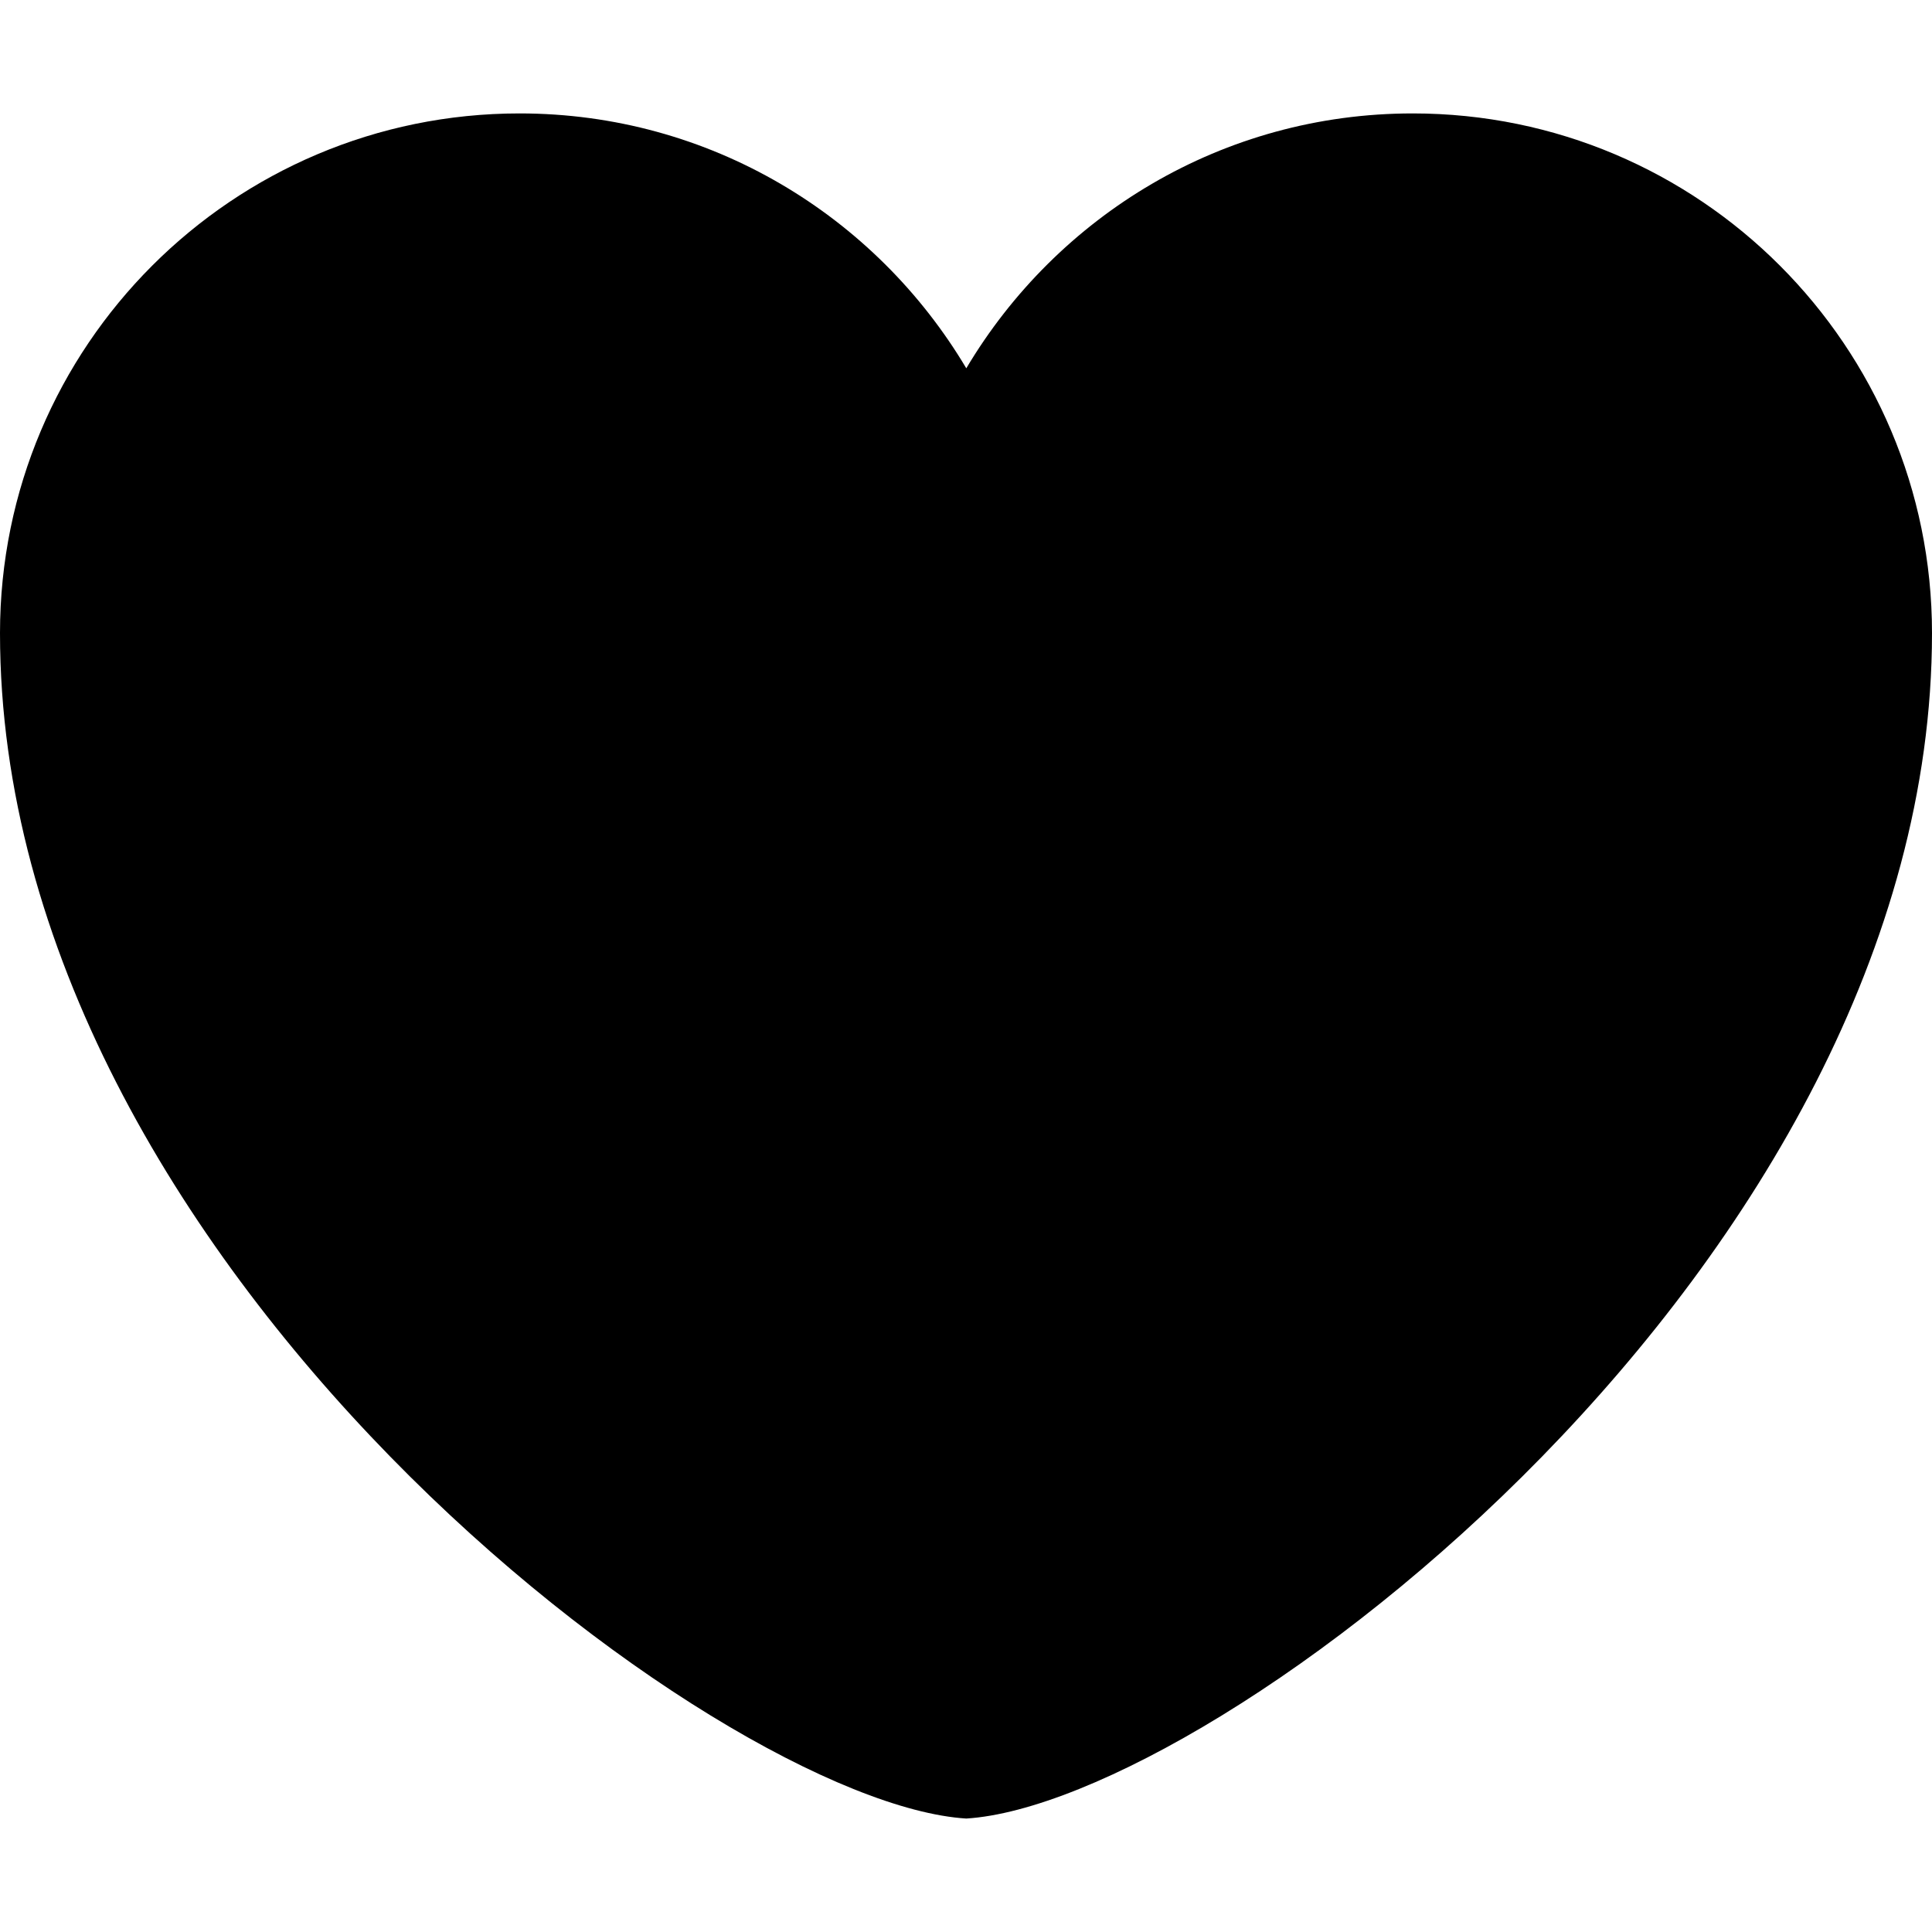
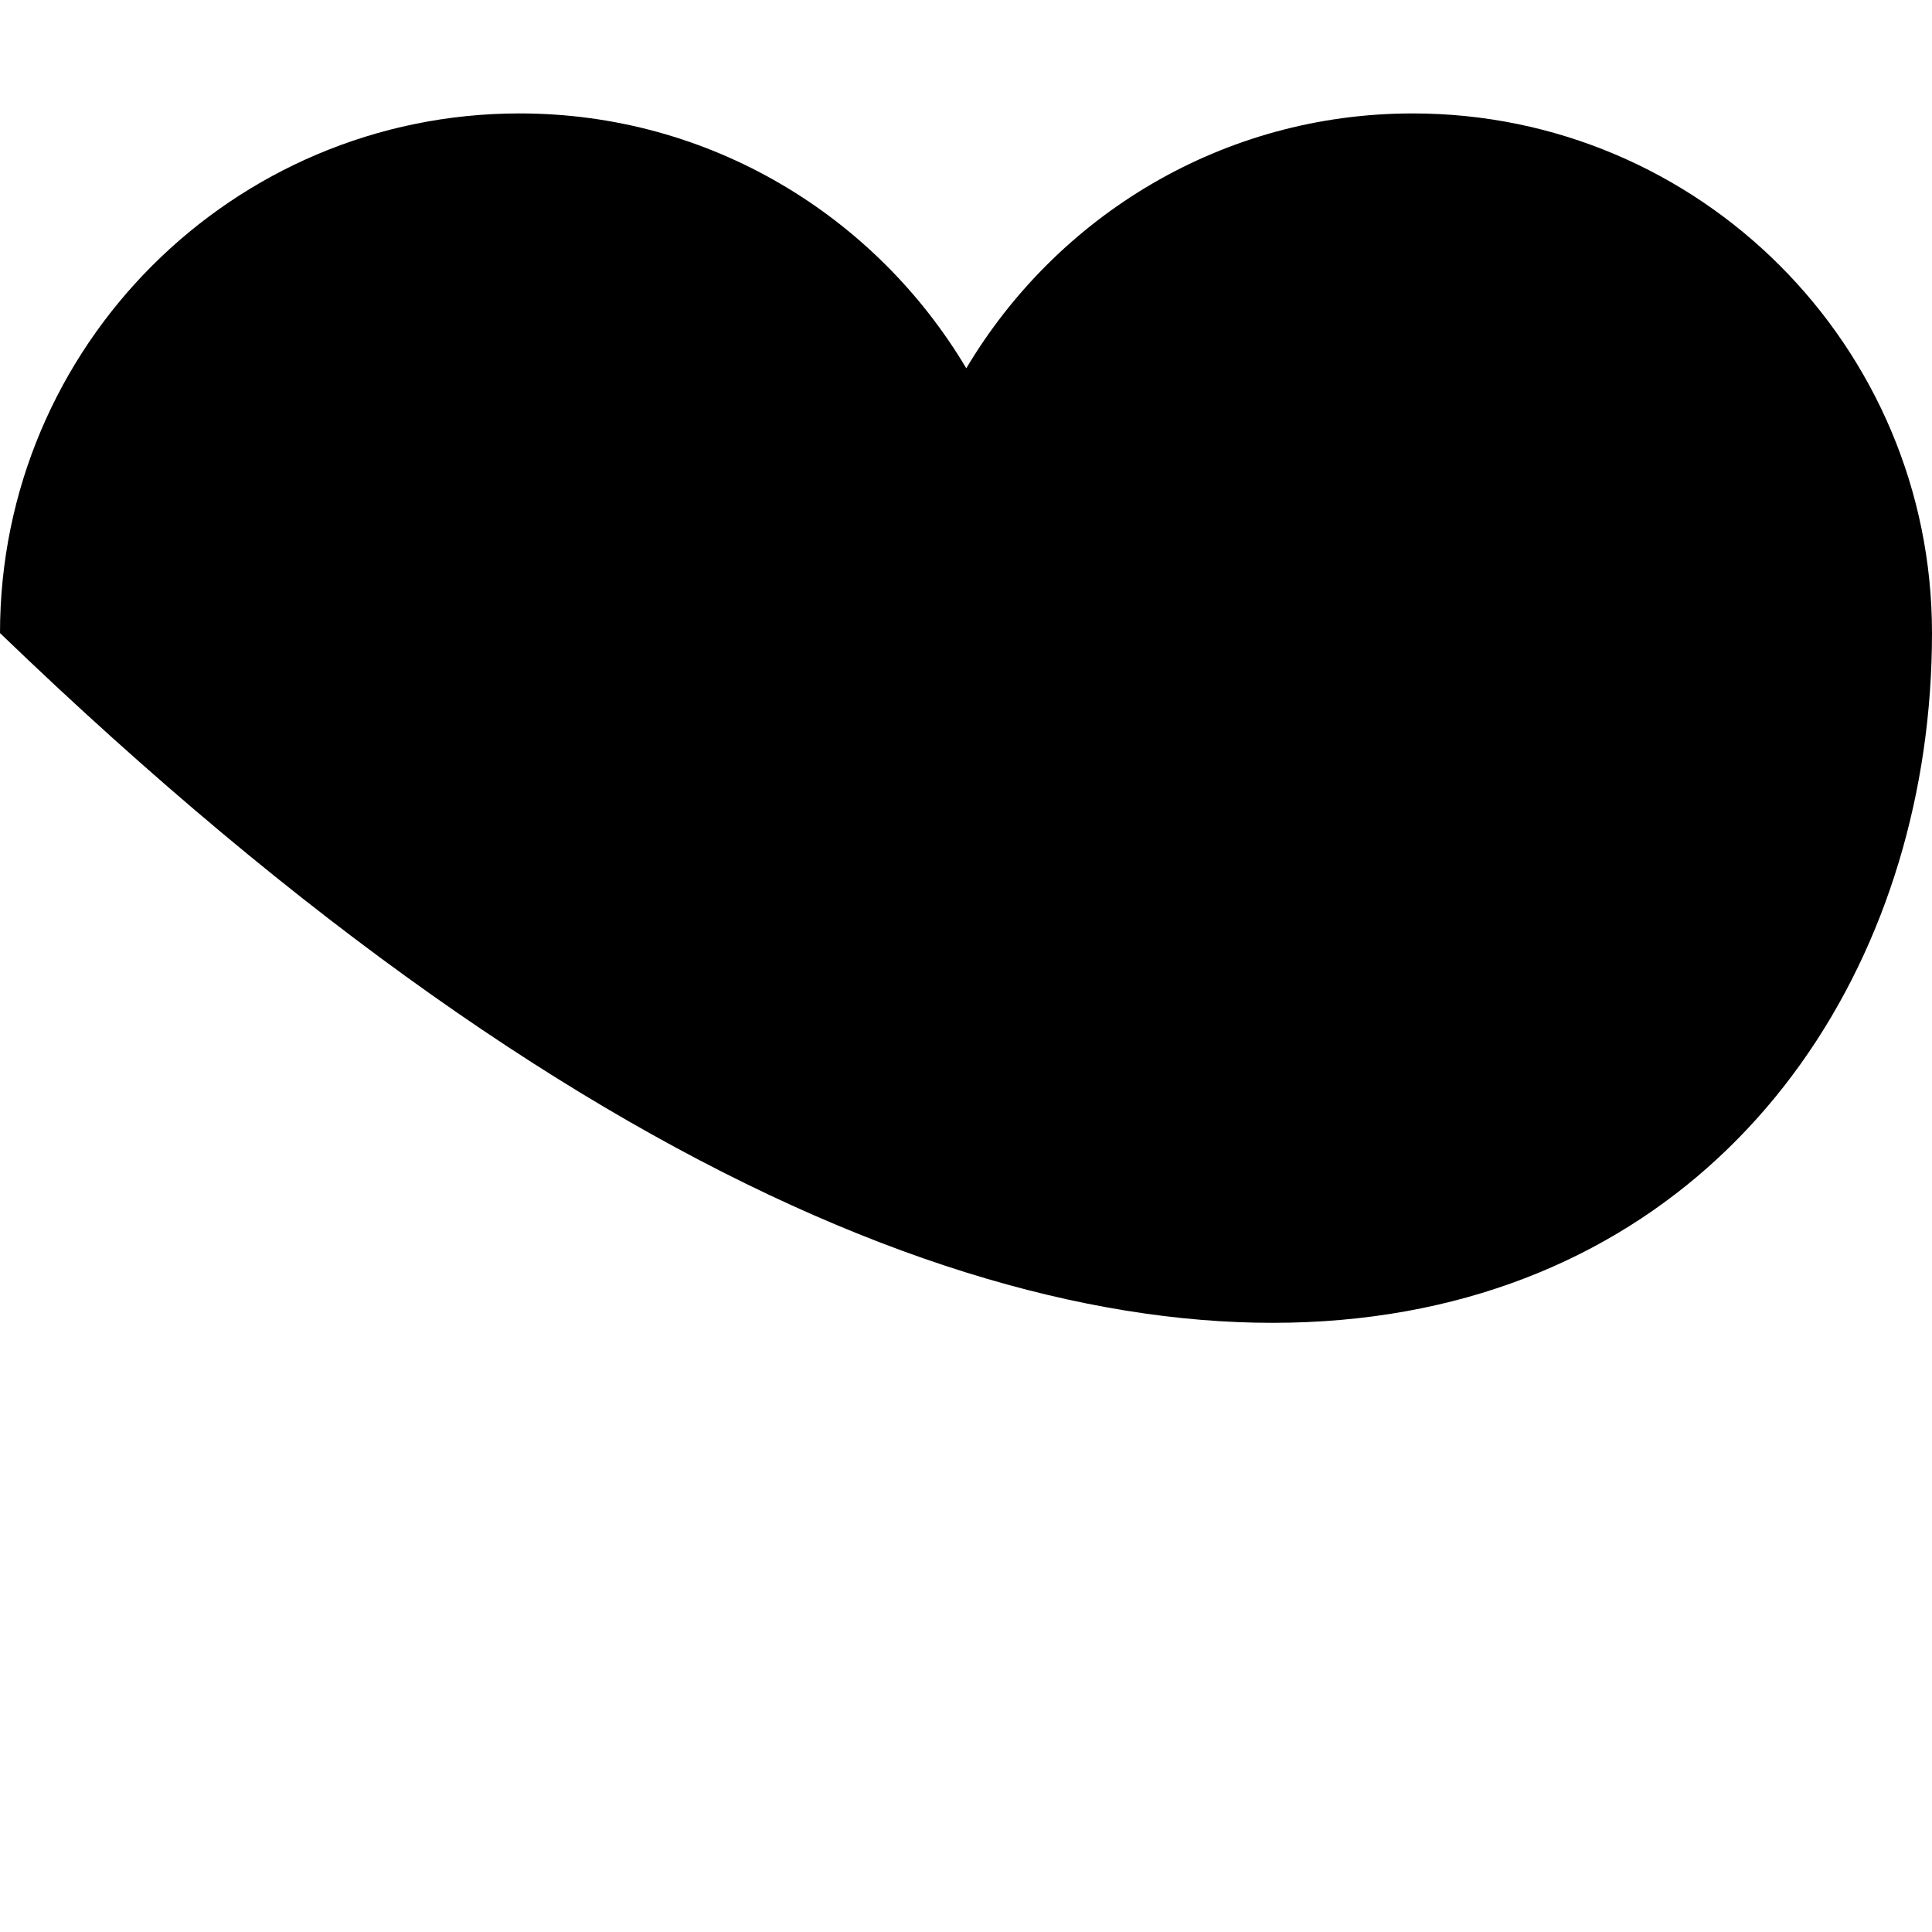
<svg xmlns="http://www.w3.org/2000/svg" fill="#000000" version="1.1" id="Capa_1" width="800px" height="800px" viewBox="0 0 46.18 46.18" xml:space="preserve">
  <g>
    <g>
-       <path d="M46.18,15.132c0-6.858-5.556-12.421-12.412-12.421c-4.547,0-8.502,2.448-10.671,6.092     c-2.168-3.644-6.131-6.092-10.677-6.092C5.561,2.711,0,8.274,0,15.132C0,30.204,17.167,43.1,23.096,43.468     C29.025,43.1,46.18,30.204,46.18,15.132z" />
+       <path d="M46.18,15.132c0-6.858-5.556-12.421-12.412-12.421c-4.547,0-8.502,2.448-10.671,6.092     c-2.168-3.644-6.131-6.092-10.677-6.092C5.561,2.711,0,8.274,0,15.132C29.025,43.1,46.18,30.204,46.18,15.132z" />
    </g>
  </g>
</svg>